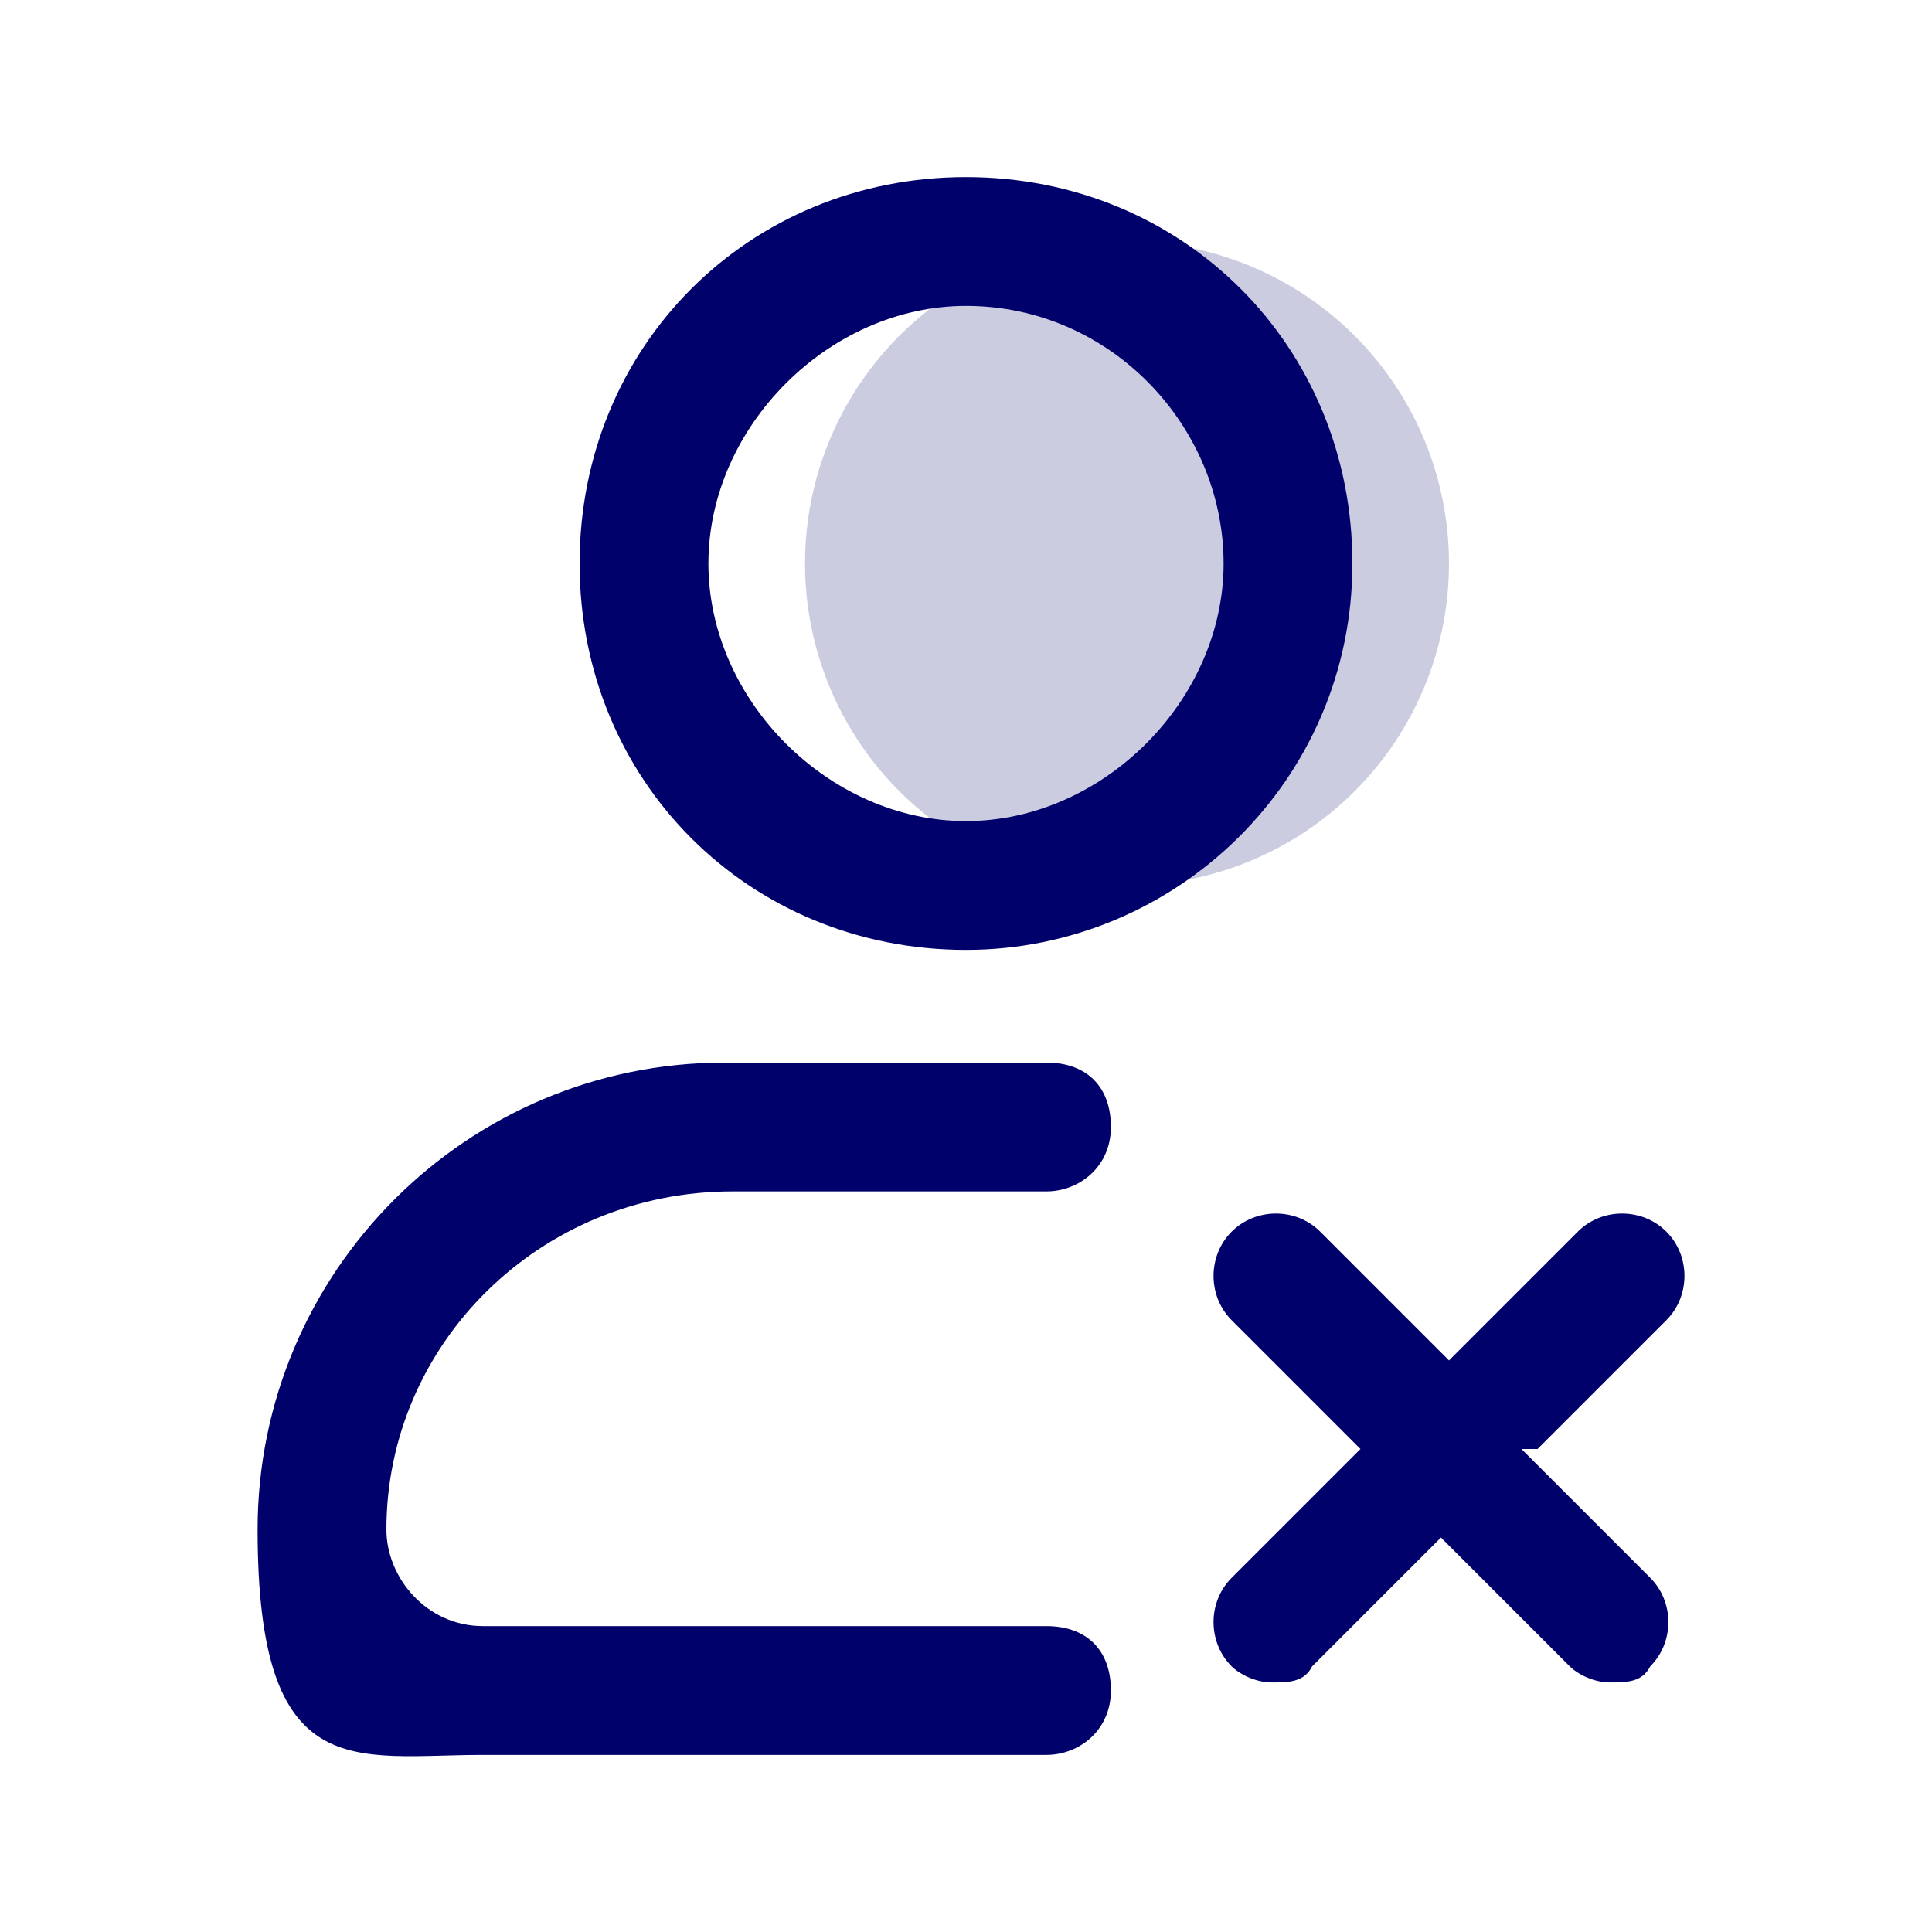
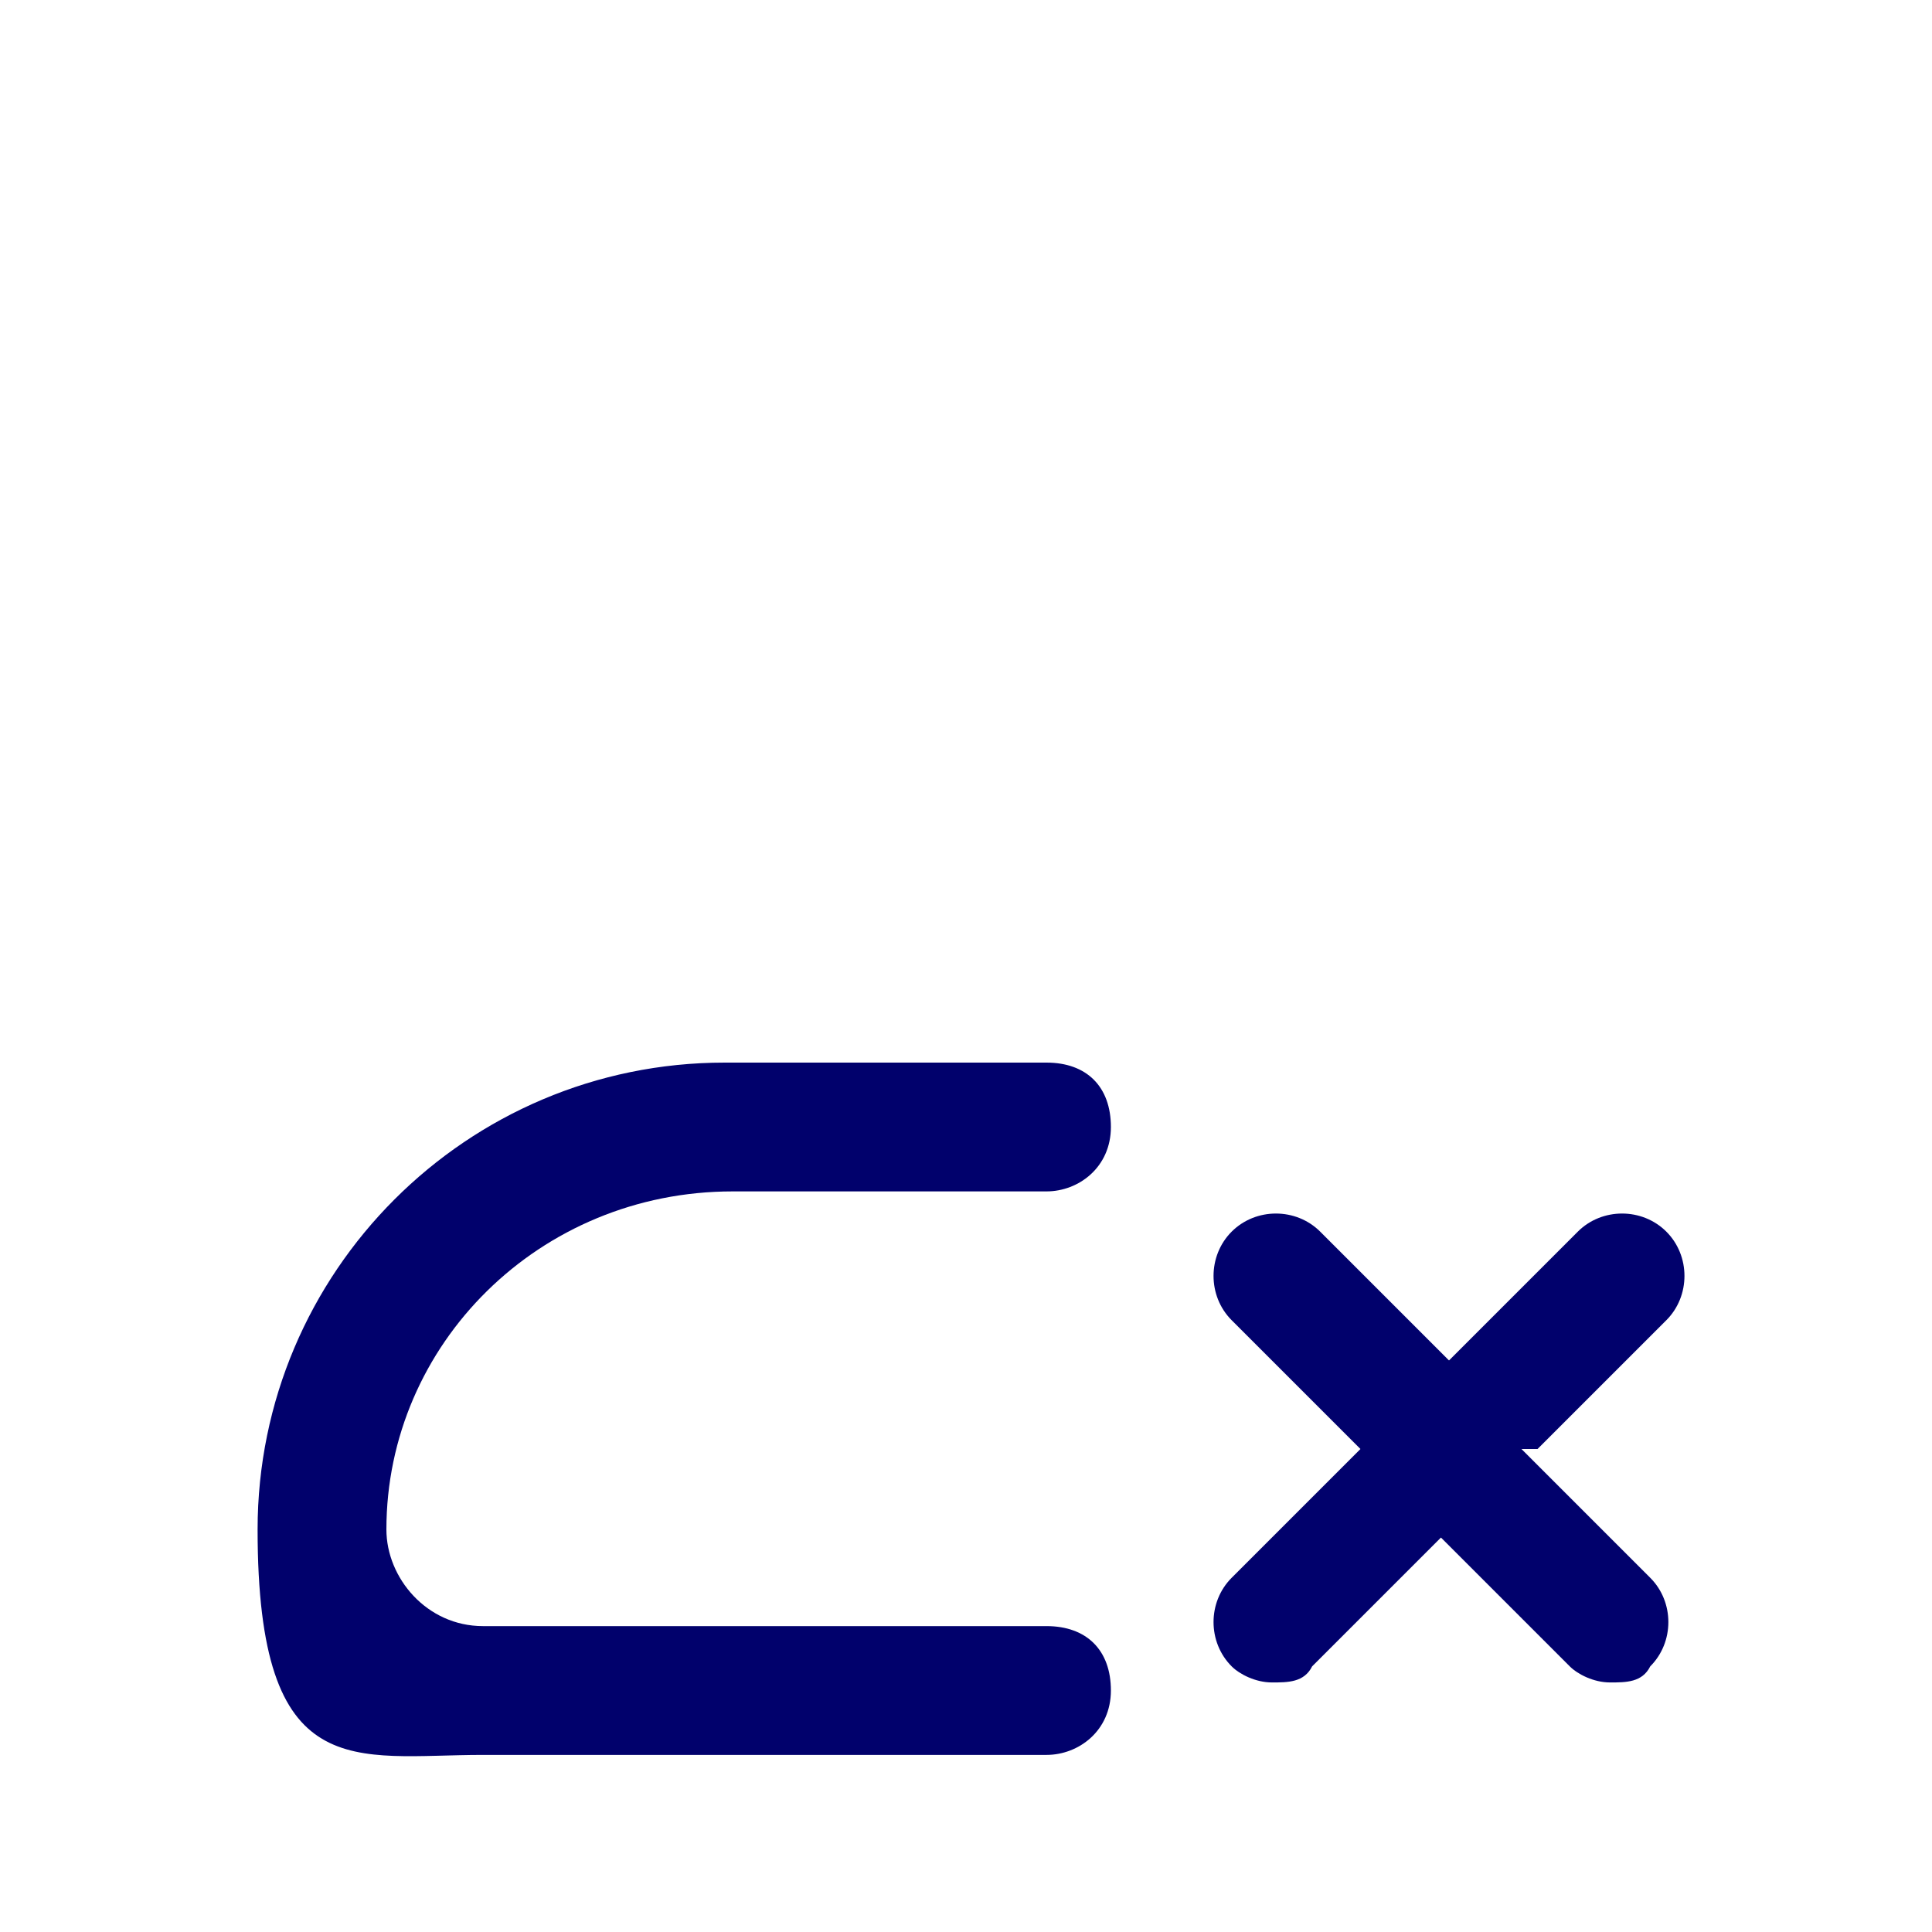
<svg xmlns="http://www.w3.org/2000/svg" id="Layer_1" version="1.1" viewBox="0 0 24 24">
  <defs>
    <style>
      .st0, .st1 {
        fill: #01016c;
      }

      .st1 {
        opacity: .2;
      }
    </style>
  </defs>
-   <circle class="st1" cx="14" cy="7" r="4" />
  <g>
-     <path class="st0" d="M12,11.8c2.6,0,4.8-2.1,4.8-4.8s-2.1-4.8-4.8-4.8-4.8,2.1-4.8,4.8,2.1,4.8,4.8,4.8ZM12,3.8c1.8,0,3.2,1.5,3.2,3.2s-1.5,3.2-3.2,3.2-3.2-1.5-3.2-3.2,1.5-3.2,3.2-3.2Z" />
    <path class="st0" d="M9,14.8h4c.4,0,.8-.3.8-.8s-.3-.8-.8-.8h-4c-3.2,0-5.8,2.6-5.8,5.8s1.2,2.8,2.8,2.8h7c.4,0,.8-.3.8-.8s-.3-.8-.8-.8h-7c-.7,0-1.2-.6-1.2-1.2,0-2.3,1.9-4.2,4.3-4.2Z" />
    <path class="st0" d="M19.1,18l1.6-1.6c.3-.3.3-.8,0-1.1s-.8-.3-1.1,0l-1.6,1.6-1.6-1.6c-.3-.3-.8-.3-1.1,0s-.3.8,0,1.1l1.6,1.6-1.6,1.6c-.3.3-.3.8,0,1.1.1.1.3.2.5.2s.4,0,.5-.2l1.6-1.6,1.6,1.6c.1.1.3.2.5.2s.4,0,.5-.2c.3-.3.3-.8,0-1.1l-1.6-1.6h0Z" />
  </g>
</svg>